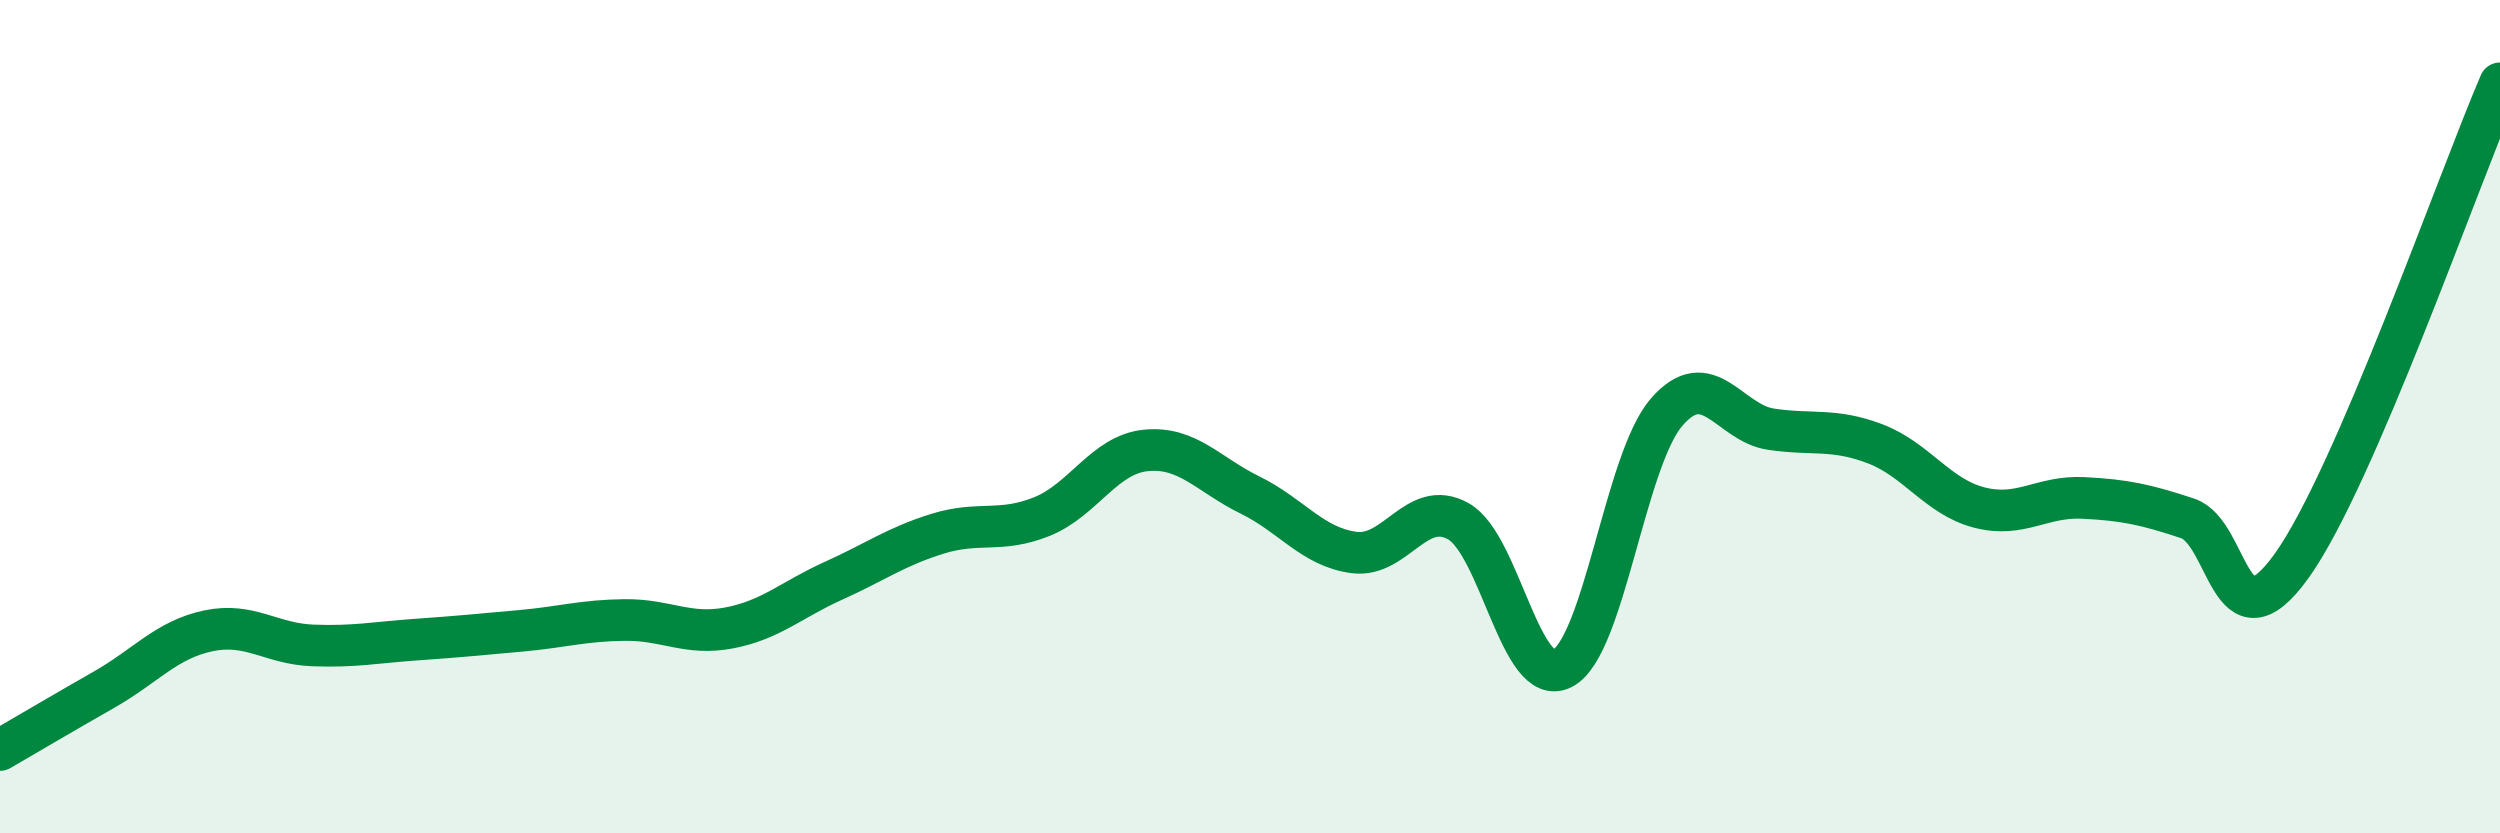
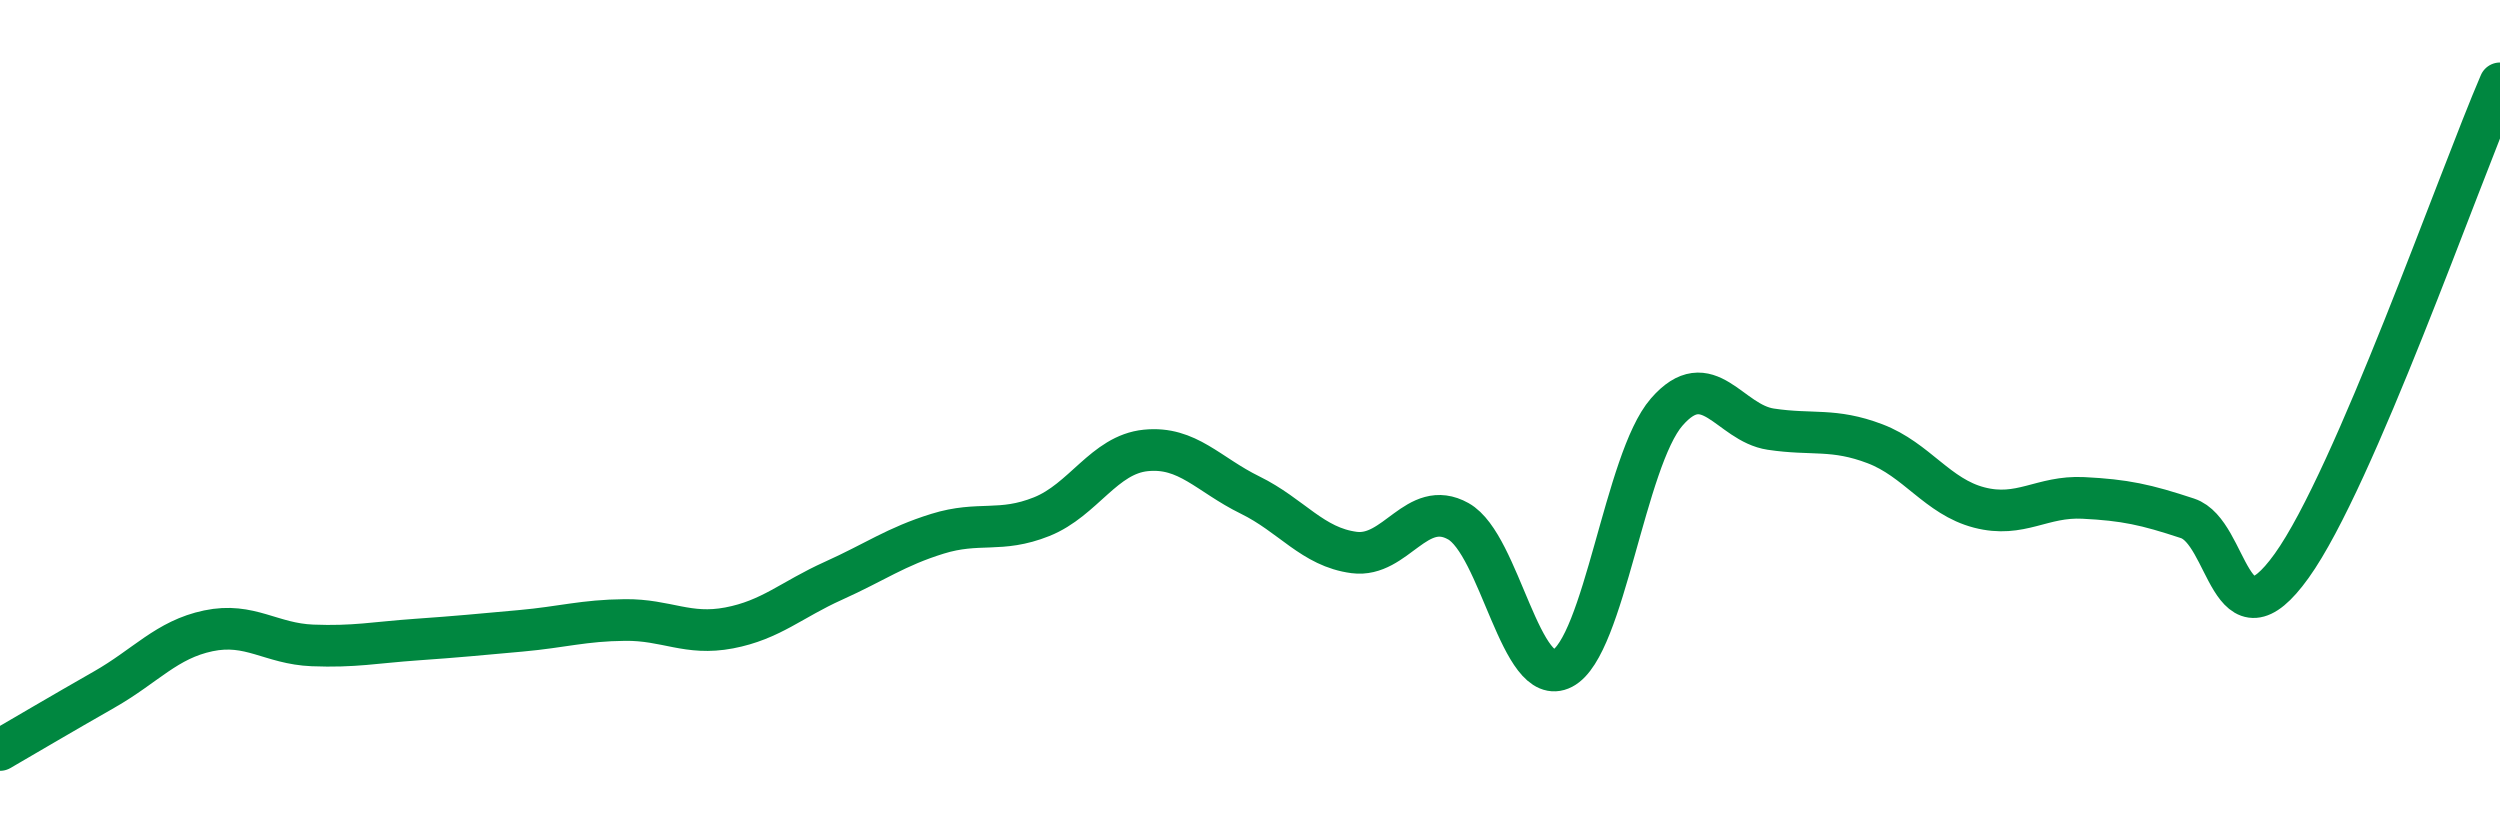
<svg xmlns="http://www.w3.org/2000/svg" width="60" height="20" viewBox="0 0 60 20">
-   <path d="M 0,18 C 0.5,17.71 1.5,17.12 2.5,16.55 C 3.5,15.98 4,15.35 5,15.14 C 6,14.93 6.5,15.45 7.5,15.49 C 8.5,15.53 9,15.42 10,15.35 C 11,15.28 11.5,15.23 12.5,15.14 C 13.5,15.05 14,14.89 15,14.88 C 16,14.87 16.5,15.26 17.5,15.07 C 18.5,14.88 19,14.39 20,13.94 C 21,13.49 21.5,13.12 22.5,12.81 C 23.5,12.5 24,12.8 25,12.4 C 26,12 26.5,10.91 27.5,10.81 C 28.5,10.71 29,11.39 30,11.88 C 31,12.37 31.5,13.13 32.5,13.26 C 33.5,13.39 34,11.95 35,12.51 C 36,13.07 36.5,16.56 37.5,16.04 C 38.5,15.52 39,11.04 40,9.89 C 41,8.74 41.5,10.15 42.5,10.3 C 43.5,10.45 44,10.27 45,10.65 C 46,11.03 46.5,11.92 47.5,12.18 C 48.5,12.44 49,11.9 50,11.95 C 51,12 51.5,12.11 52.5,12.44 C 53.5,12.77 53.5,15.67 55,13.58 C 56.5,11.49 59,4.32 60,2L60 20L0 20Z" fill="#008740" opacity="0.1" stroke-linecap="round" stroke-linejoin="round" />
  <path d="M 0,18 C 0.5,17.71 1.5,17.12 2.5,16.55 C 3.5,15.98 4,15.35 5,15.14 C 6,14.93 6.5,15.45 7.5,15.49 C 8.5,15.53 9,15.42 10,15.35 C 11,15.28 11.5,15.23 12.5,15.14 C 13.5,15.05 14,14.89 15,14.88 C 16,14.87 16.5,15.26 17.5,15.07 C 18.5,14.88 19,14.39 20,13.94 C 21,13.49 21.5,13.12 22.5,12.81 C 23.5,12.5 24,12.8 25,12.4 C 26,12 26.5,10.91 27.5,10.81 C 28.5,10.71 29,11.39 30,11.88 C 31,12.37 31.5,13.13 32.5,13.26 C 33.5,13.39 34,11.95 35,12.51 C 36,13.07 36.5,16.56 37.5,16.04 C 38.5,15.52 39,11.04 40,9.89 C 41,8.74 41.5,10.15 42.5,10.3 C 43.5,10.45 44,10.27 45,10.65 C 46,11.03 46.5,11.92 47.5,12.18 C 48.5,12.44 49,11.9 50,11.95 C 51,12 51.5,12.11 52.5,12.44 C 53.5,12.77 53.5,15.67 55,13.58 C 56.5,11.49 59,4.32 60,2" stroke="#008740" stroke-width="1" fill="none" stroke-linecap="round" stroke-linejoin="round" />
</svg>